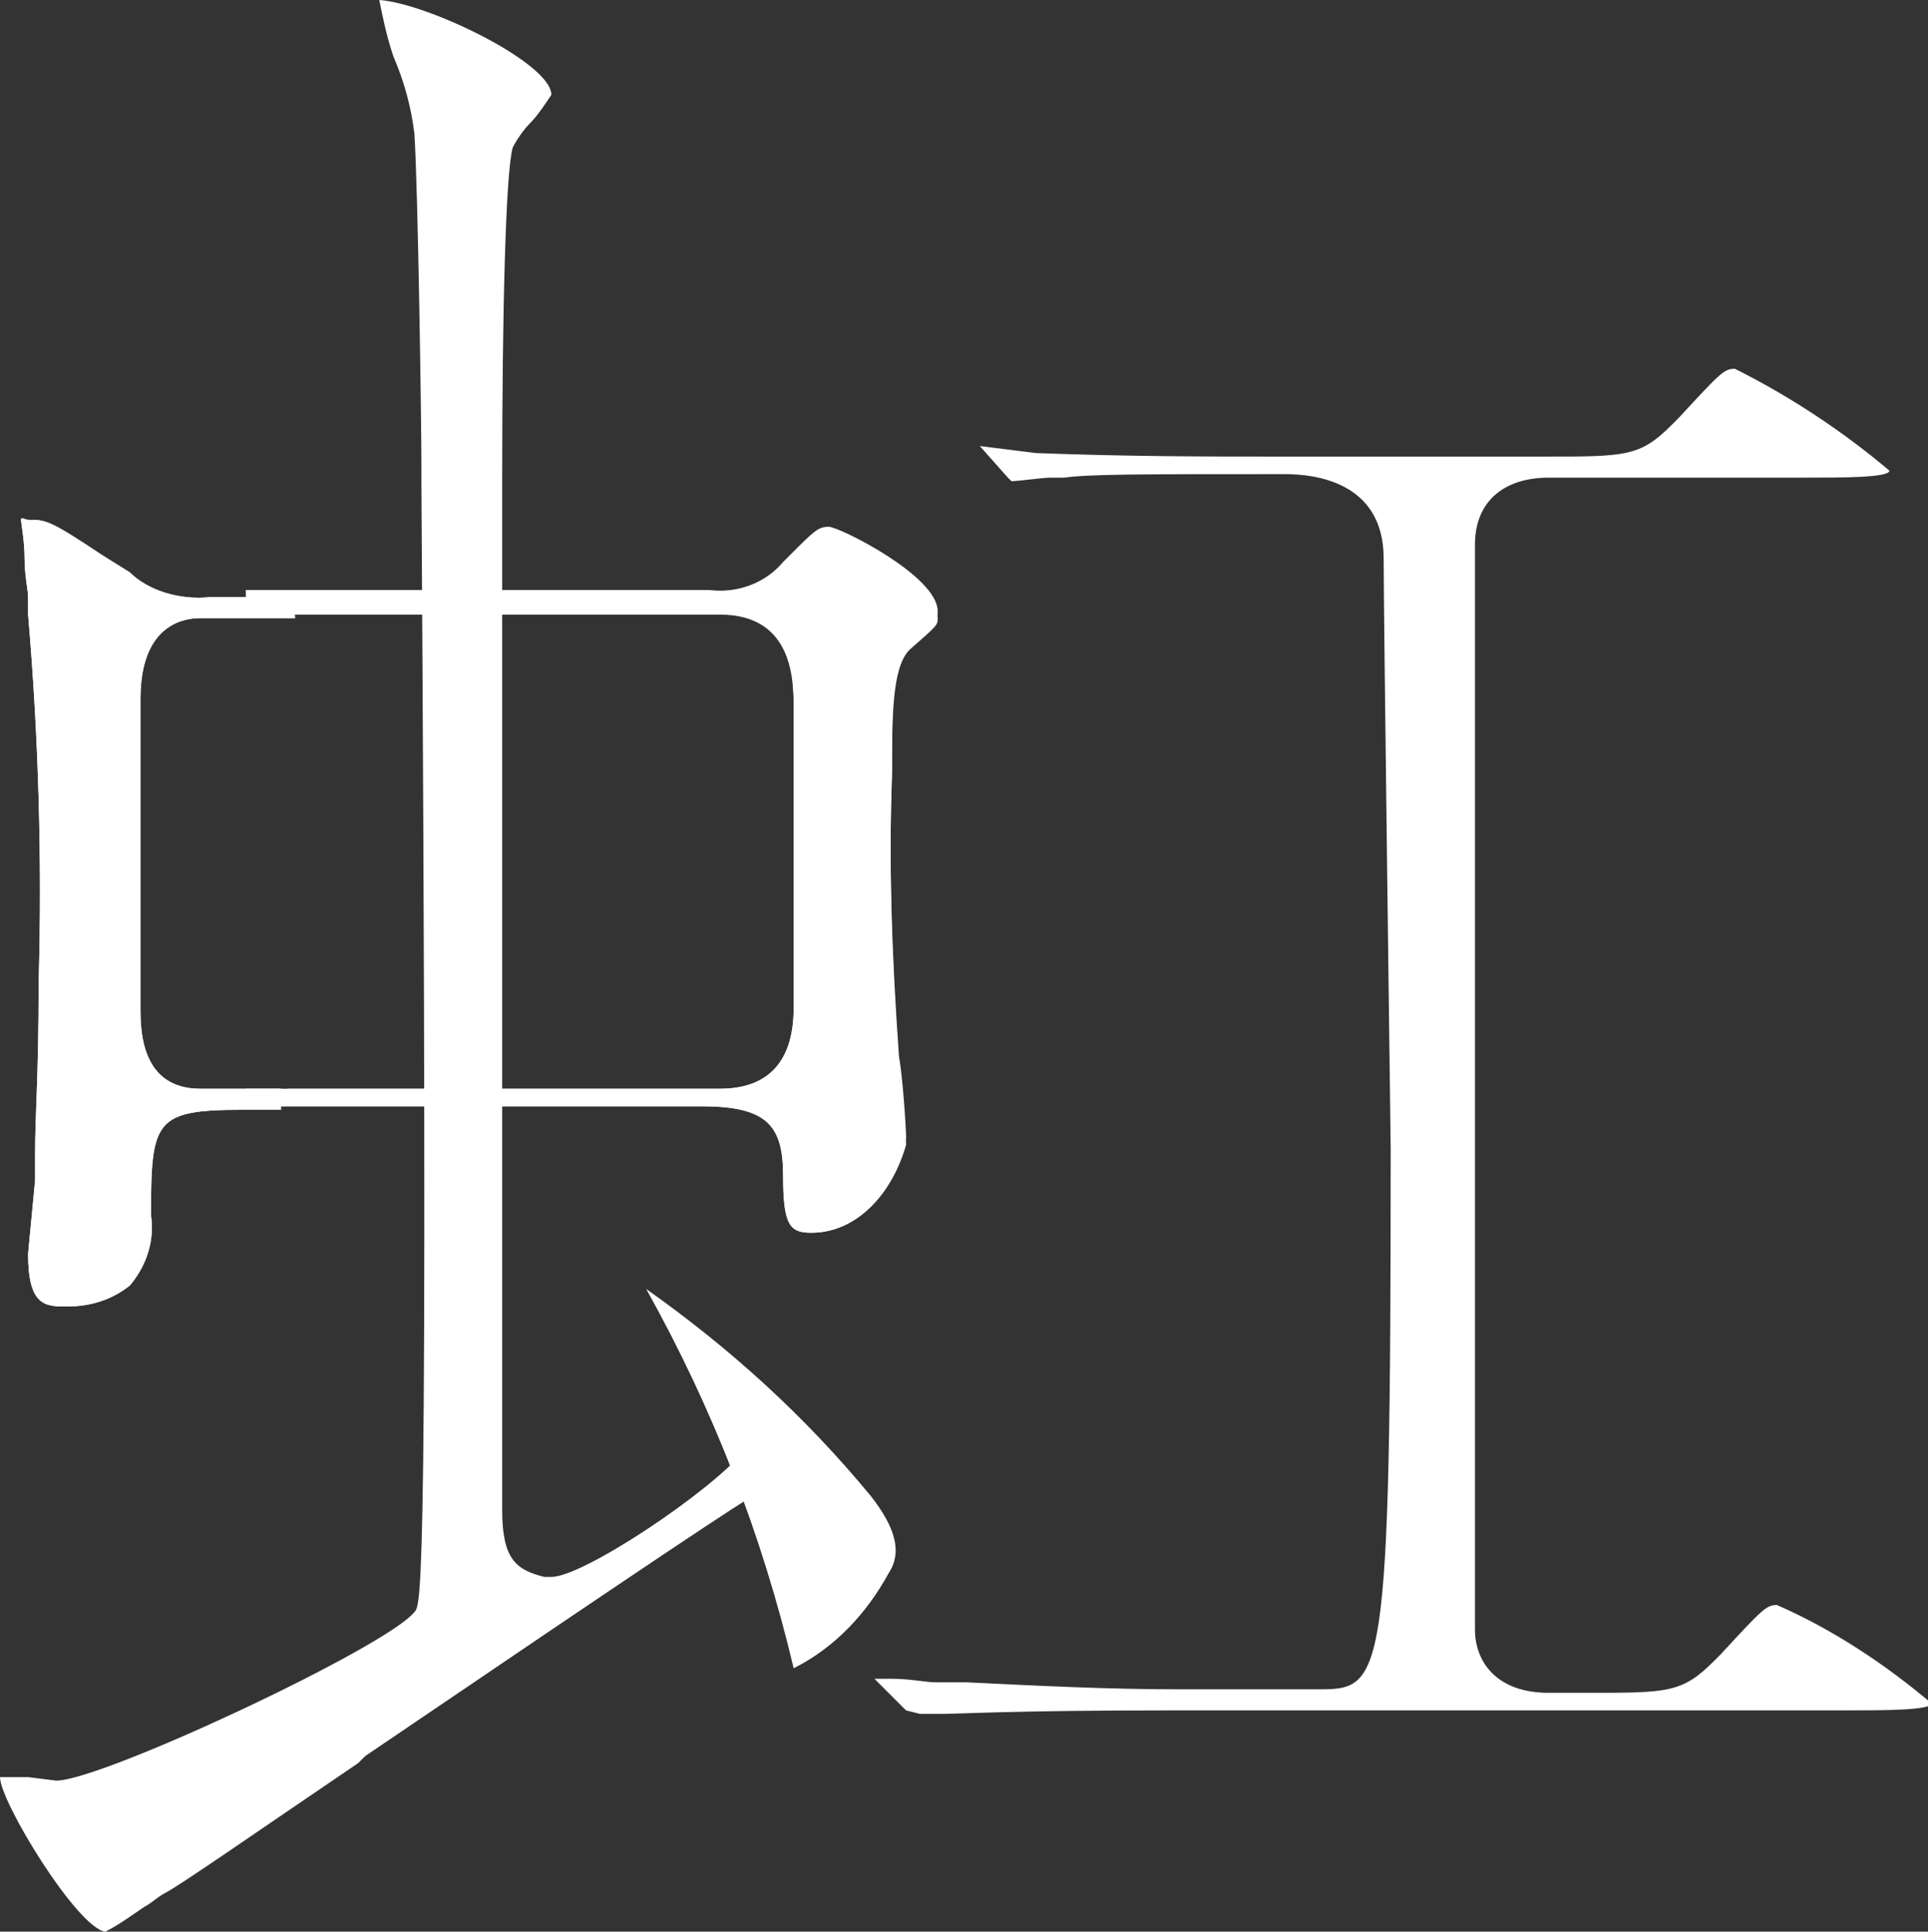
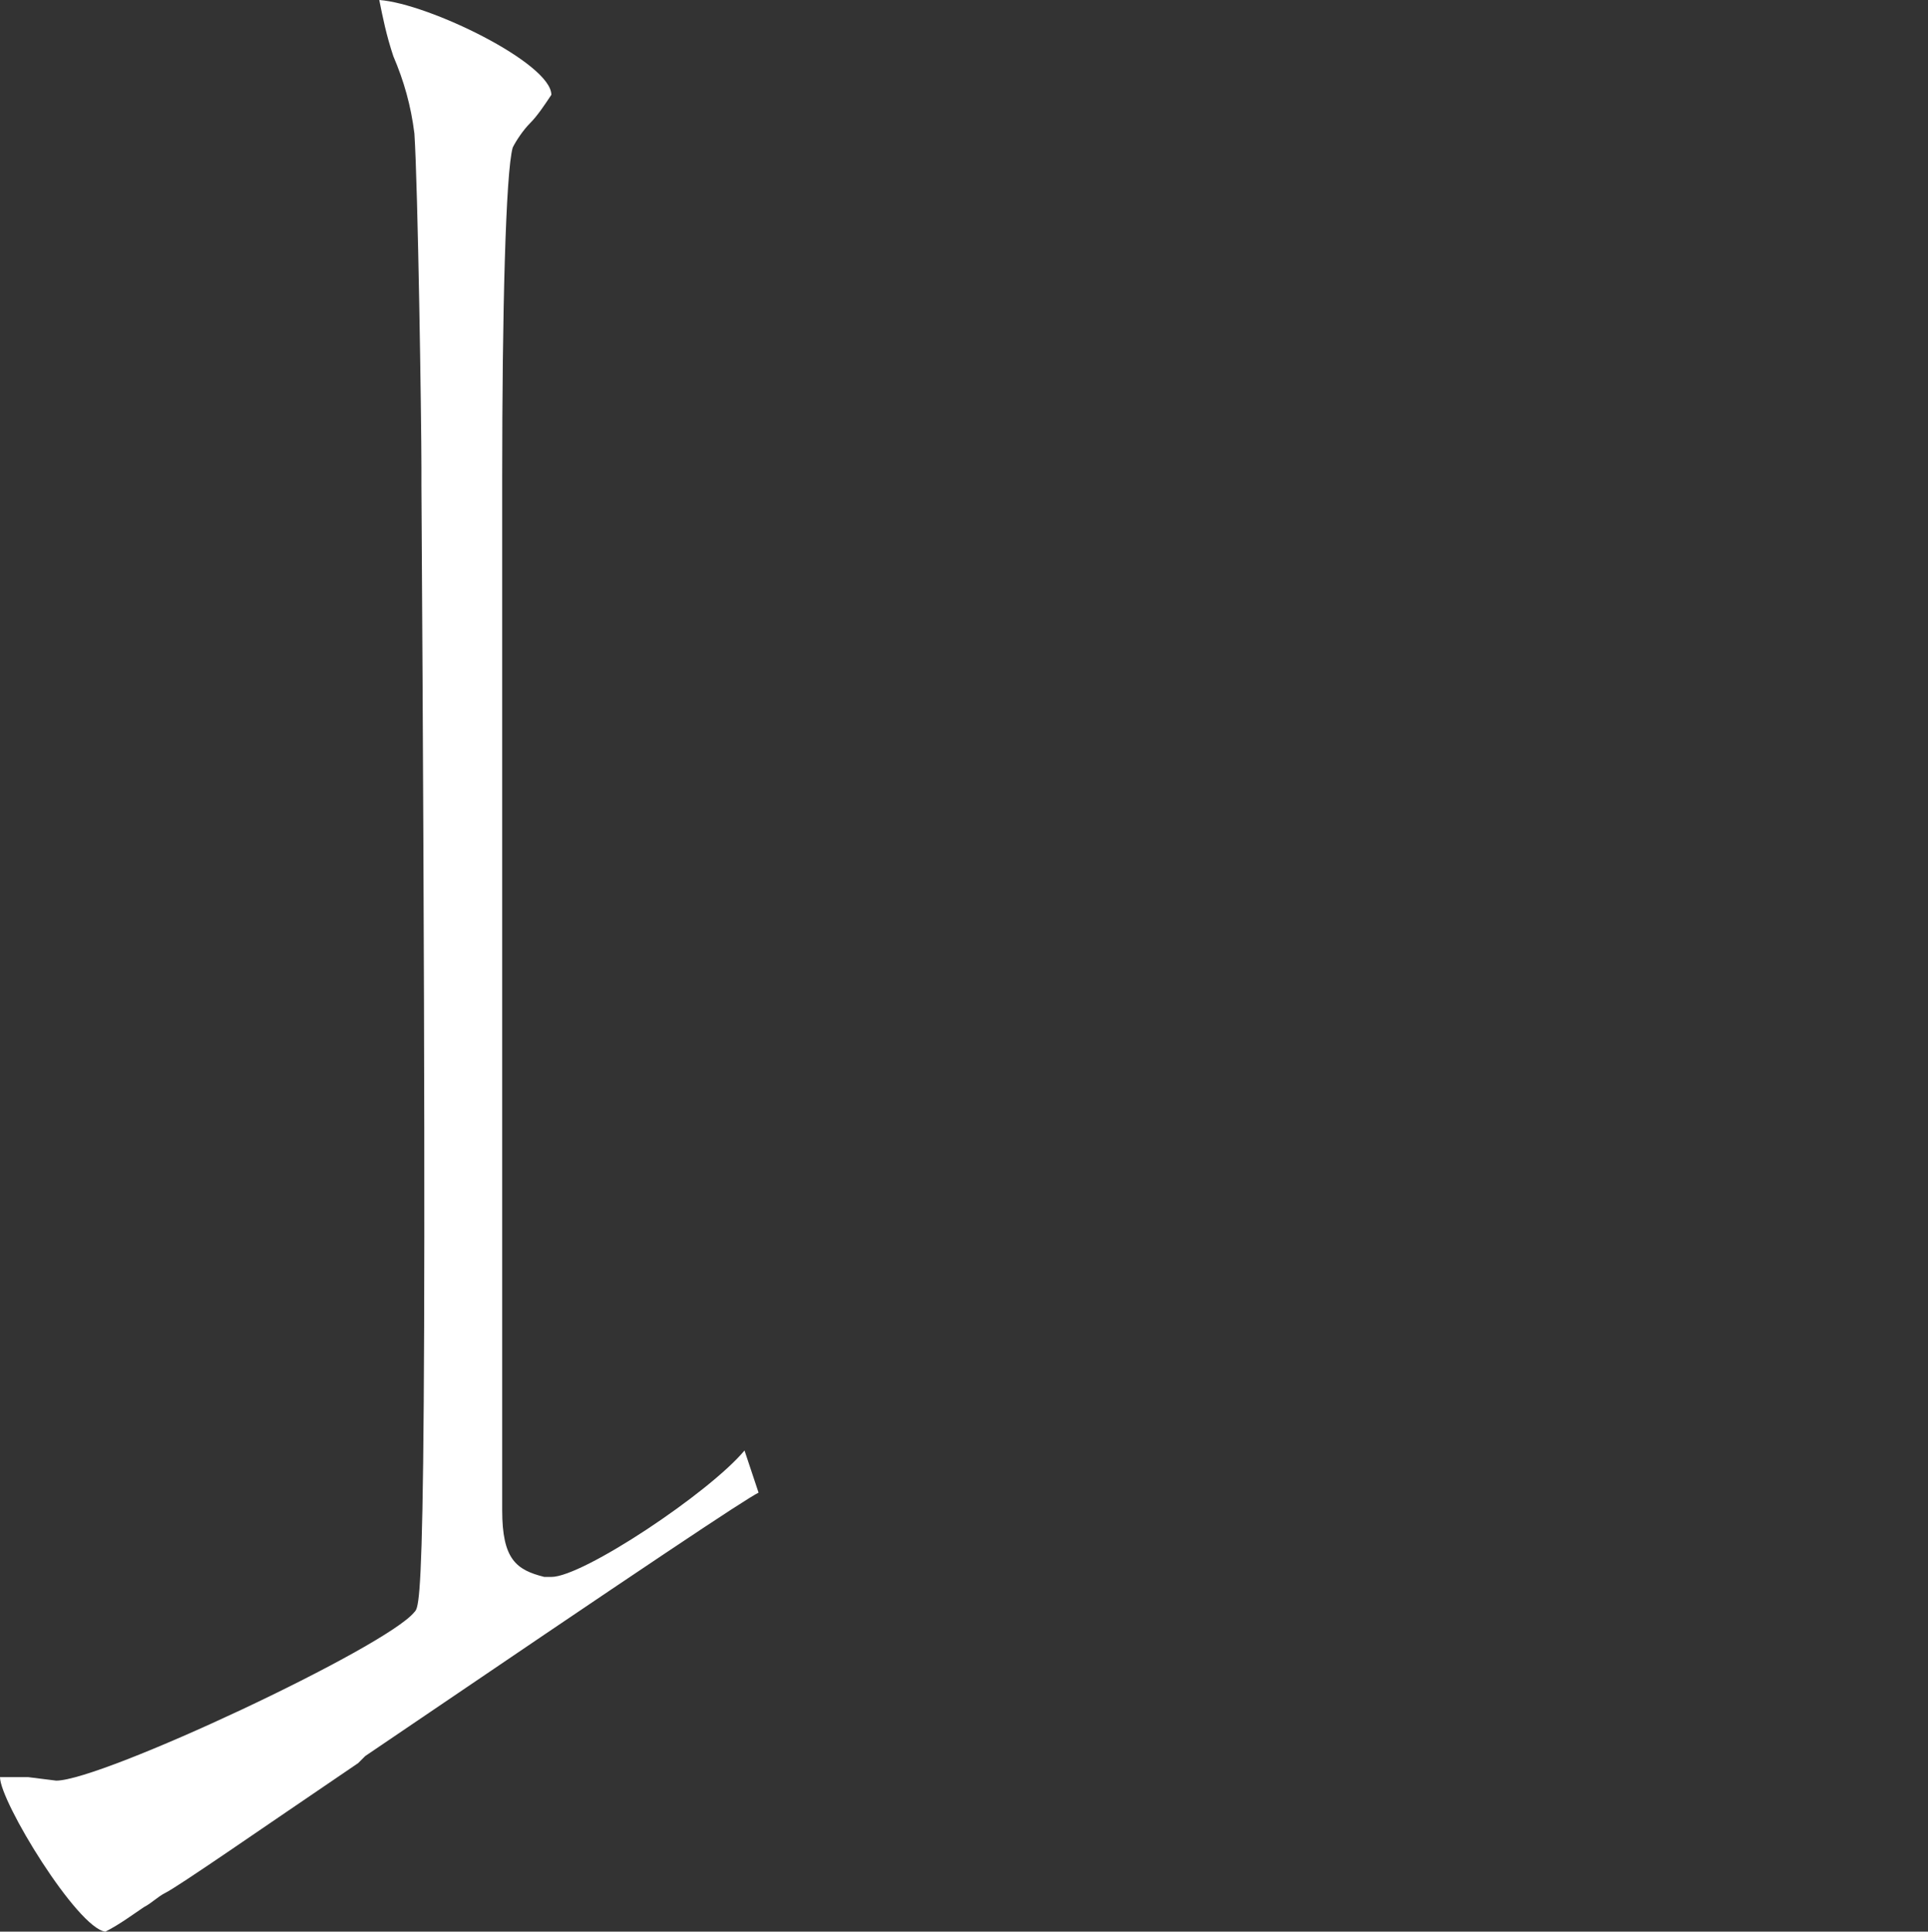
<svg xmlns="http://www.w3.org/2000/svg" version="1.1" id="レイヤー_1" x="0px" y="0px" width="54.9px" height="55px" viewBox="0 0 54.9 55" style="enable-background:new 0 0 54.9 55;" xml:space="preserve">
  <rect x="0" y="0" width="54.9" height="55" fill="#333333" stroke="none" />
  <style type="text/css">
	.st0{fill:#FFFFFF;}
</style>
-   <path class="st0" d="M1.9,37.2c-0.6,0-1.1,0-1.1-1.5L1,33.6v-0.8c0-1.1,0.1-2.1,0.1-4.8c0.1-3.5,0-7-0.3-10.5V17  c0-0.2-0.1-0.6-0.1-1.1s-0.1-1-0.1-1.1s0.1,0,0.2,0c0.5,0,0.6,0,2.1,1l0.8,0.5C4.2,16.8,5.1,17.1,6,17h2.3c0,0.2,0.1,0.4,0.1,0.6  H5.7c-0.6,0-1.7,0.3-1.7,2.3v8.8C4,29.3,4,31,5.7,31h2.3v0.6H6.9c-2.5,0-2.6,0.3-2.6,3c0.1,0.7-0.1,1.4-0.6,2  C3.2,37,2.6,37.2,1.9,37.2L1.9,37.2z" />
  <path class="st0" d="M3,55c-0.8-0.1-3-3.7-3-4.4c0.1,0,0.2,0,0.3,0h0.5l0.8,0.1c1.3,0,9.4-3.8,10.2-4.8c0.2-0.2,0.4-0.5,0.2-32.1  v-0.5c0-1.3-0.1-8-0.2-9.5c-0.1-0.8-0.3-1.5-0.6-2.2C11,1,10.9,0.5,10.8,0c1.4,0.1,4.9,1.8,4.9,2.7c-0.2,0.3-0.4,0.6-0.6,0.8  c-0.2,0.2-0.4,0.5-0.5,0.7c-0.2,0.7-0.3,4.7-0.3,9.4V43c0,1.4,0.4,1.7,1.2,1.9h0.2c0.9,0,4.5-2.4,5.5-3.6c0.1,0.3,0.2,0.6,0.3,0.9  l0.1,0.3c-0.4,0.2-3.1,2-11.2,7.5l-0.2,0.2c-2.8,1.9-5.1,3.5-5.5,3.7c-0.2,0.1-0.4,0.3-0.6,0.4C3.8,54.5,3.4,54.8,3,55z" />
-   <path class="st0" d="M22.6,47.5c-0.9-3.8-2.3-7.4-4.2-10.8c2.4,1.7,4.5,3.6,6.4,5.9c0.7,0.9,0.9,1.6,0.5,2.2  C24.7,45.9,23.8,46.9,22.6,47.5L22.6,47.5z M23.1,35.1c-0.6,0-0.8-0.2-0.8-1.6s-0.4-2-2.3-2H7.1L7,31h13.5c1.4,0,2.1-0.8,2.1-2.3  v-8.6c0-0.8,0-2.7-2.1-2.7H7v-0.6h13.2c0.8,0.1,1.6-0.2,2.1-0.8l0.2-0.2c0.7-0.7,0.8-0.8,1.1-0.8s3.1,1.4,3.1,2.4  c0,0.2,0,0.2-0.8,0.9c-0.5,0.5-0.5,1.9-0.5,3.6c-0.1,2.7,0,5.4,0.2,8.2c0.1,0.5,0.2,2,0.2,2.3C25.4,34,24.4,35.1,23.1,35.1  L23.1,35.1z" />
-   <path class="st0" d="M25.8,48.7l-0.1-0.1l-0.8-0.8h0.5c0.5,0,1,0.1,1.2,0.1h0.9c2.1,0.1,4,0.2,6.1,0.2h3.9c1.9,0,2.1,0,2.1-15.4  c0-0.1-0.2-15.2-0.2-16.8c0-2.2-2-2.4-2.8-2.4c-0.1,0-0.3,0-0.4,0h-0.1c-3.5,0-5.1,0-5.8,0.1h-0.4c-0.2,0-0.9,0.1-1.1,0.1  c0,0-0.1-0.1-0.1-0.1l-0.8-0.9l1.6,0.2c2.7,0.1,4.8,0.1,7,0.1H44c2.3,0,2.7,0,3.6-0.9l0.2-0.2c1.2-1.3,1.3-1.4,1.6-1.4  c1.6,0.8,3.1,1.8,4.4,2.9c0,0.2-1.3,0.2-2.4,0.2h-7.3c-1.3,0-2.1,0.7-2.1,1.9v30.9c0,0.9,0.6,1.8,2.1,1.8h1.1c2.3,0,2.7,0,3.6-0.9  l0.2-0.2c1.2-1.3,1.3-1.4,1.6-1.4c1.6,0.7,3.1,1.7,4.4,2.8c0,0.2-1.4,0.2-2.4,0.2H33.3c-4.4,0-6,0.1-6.5,0.1h-0.6L25.8,48.7z   M1.9,37.2c-0.6,0-1.1,0-1.1-1.5L1,33.6v-0.8c0-1.1,0.1-2.1,0.1-4.8c0.1-3.5,0-7-0.3-10.5V17c0-0.2-0.1-0.6-0.1-1.1s-0.1-1-0.1-1.1  s0.1,0,0.2,0c0.5,0,0.6,0,2.1,1l0.8,0.5C4.2,16.8,5.1,17.1,6,17h2.3c0,0.2,0.1,0.4,0.1,0.6H5.7c-0.6,0-1.7,0.3-1.7,2.3v8.8  C4,29.3,4,31,5.7,31h2.3v0.6H6.9c-2.5,0-2.6,0.3-2.6,3c0.1,0.7-0.1,1.4-0.6,2C3.2,37,2.6,37.2,1.9,37.2L1.9,37.2z" />
-   <path class="st0" d="M23.1,35.1c-0.6,0-0.8-0.2-0.8-1.6s-0.4-2-2.3-2H7.1L8.2,31h12.3c1.4,0,2.1-0.8,2.1-2.3v-8.5  c0-0.8,0-2.7-2.1-2.7L8.3,17.5H6.9V17h13.3c0.8,0.1,1.6-0.2,2.1-0.8l0.2-0.2c0.7-0.7,0.8-0.8,1.1-0.8s3.1,1.4,3.1,2.4  c0,0.2,0,0.2-0.8,0.9c-0.5,0.5-0.5,1.9-0.5,3.6c-0.1,2.7,0,5.4,0.2,8.2c0.1,0.5,0.2,2,0.2,2.3C25.4,34,24.4,35.1,23.1,35.1  L23.1,35.1z" />
</svg>